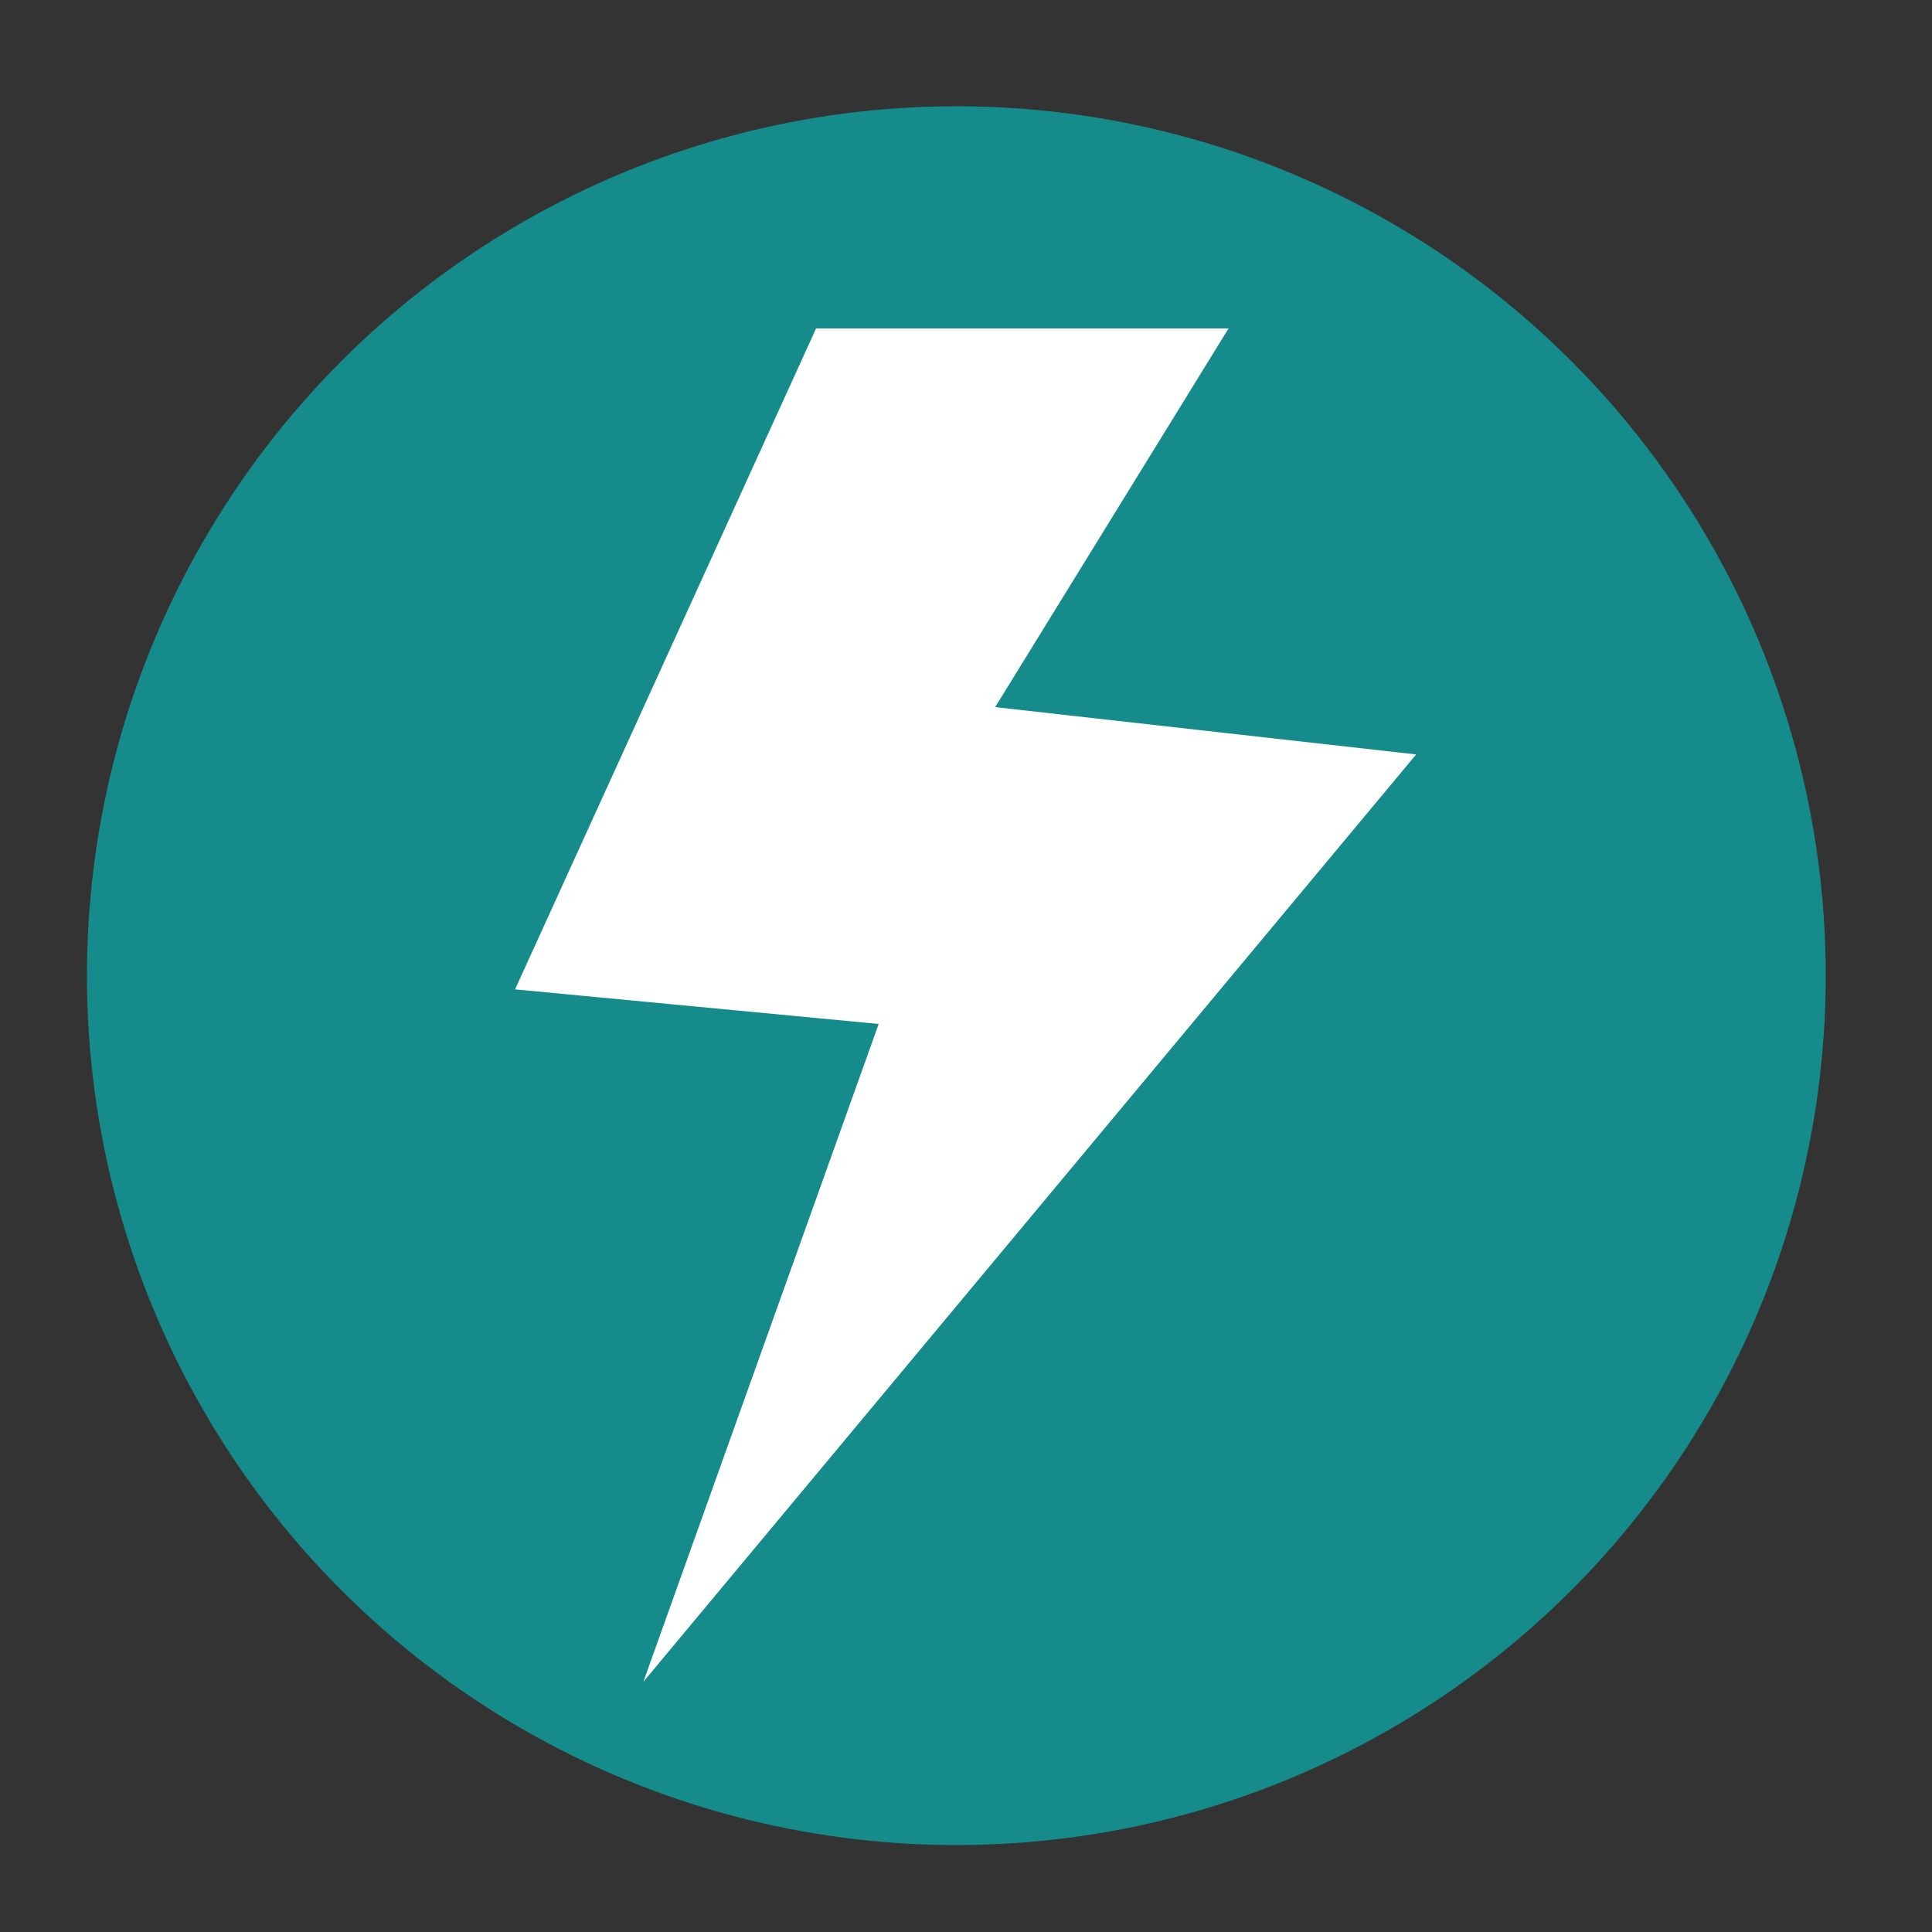
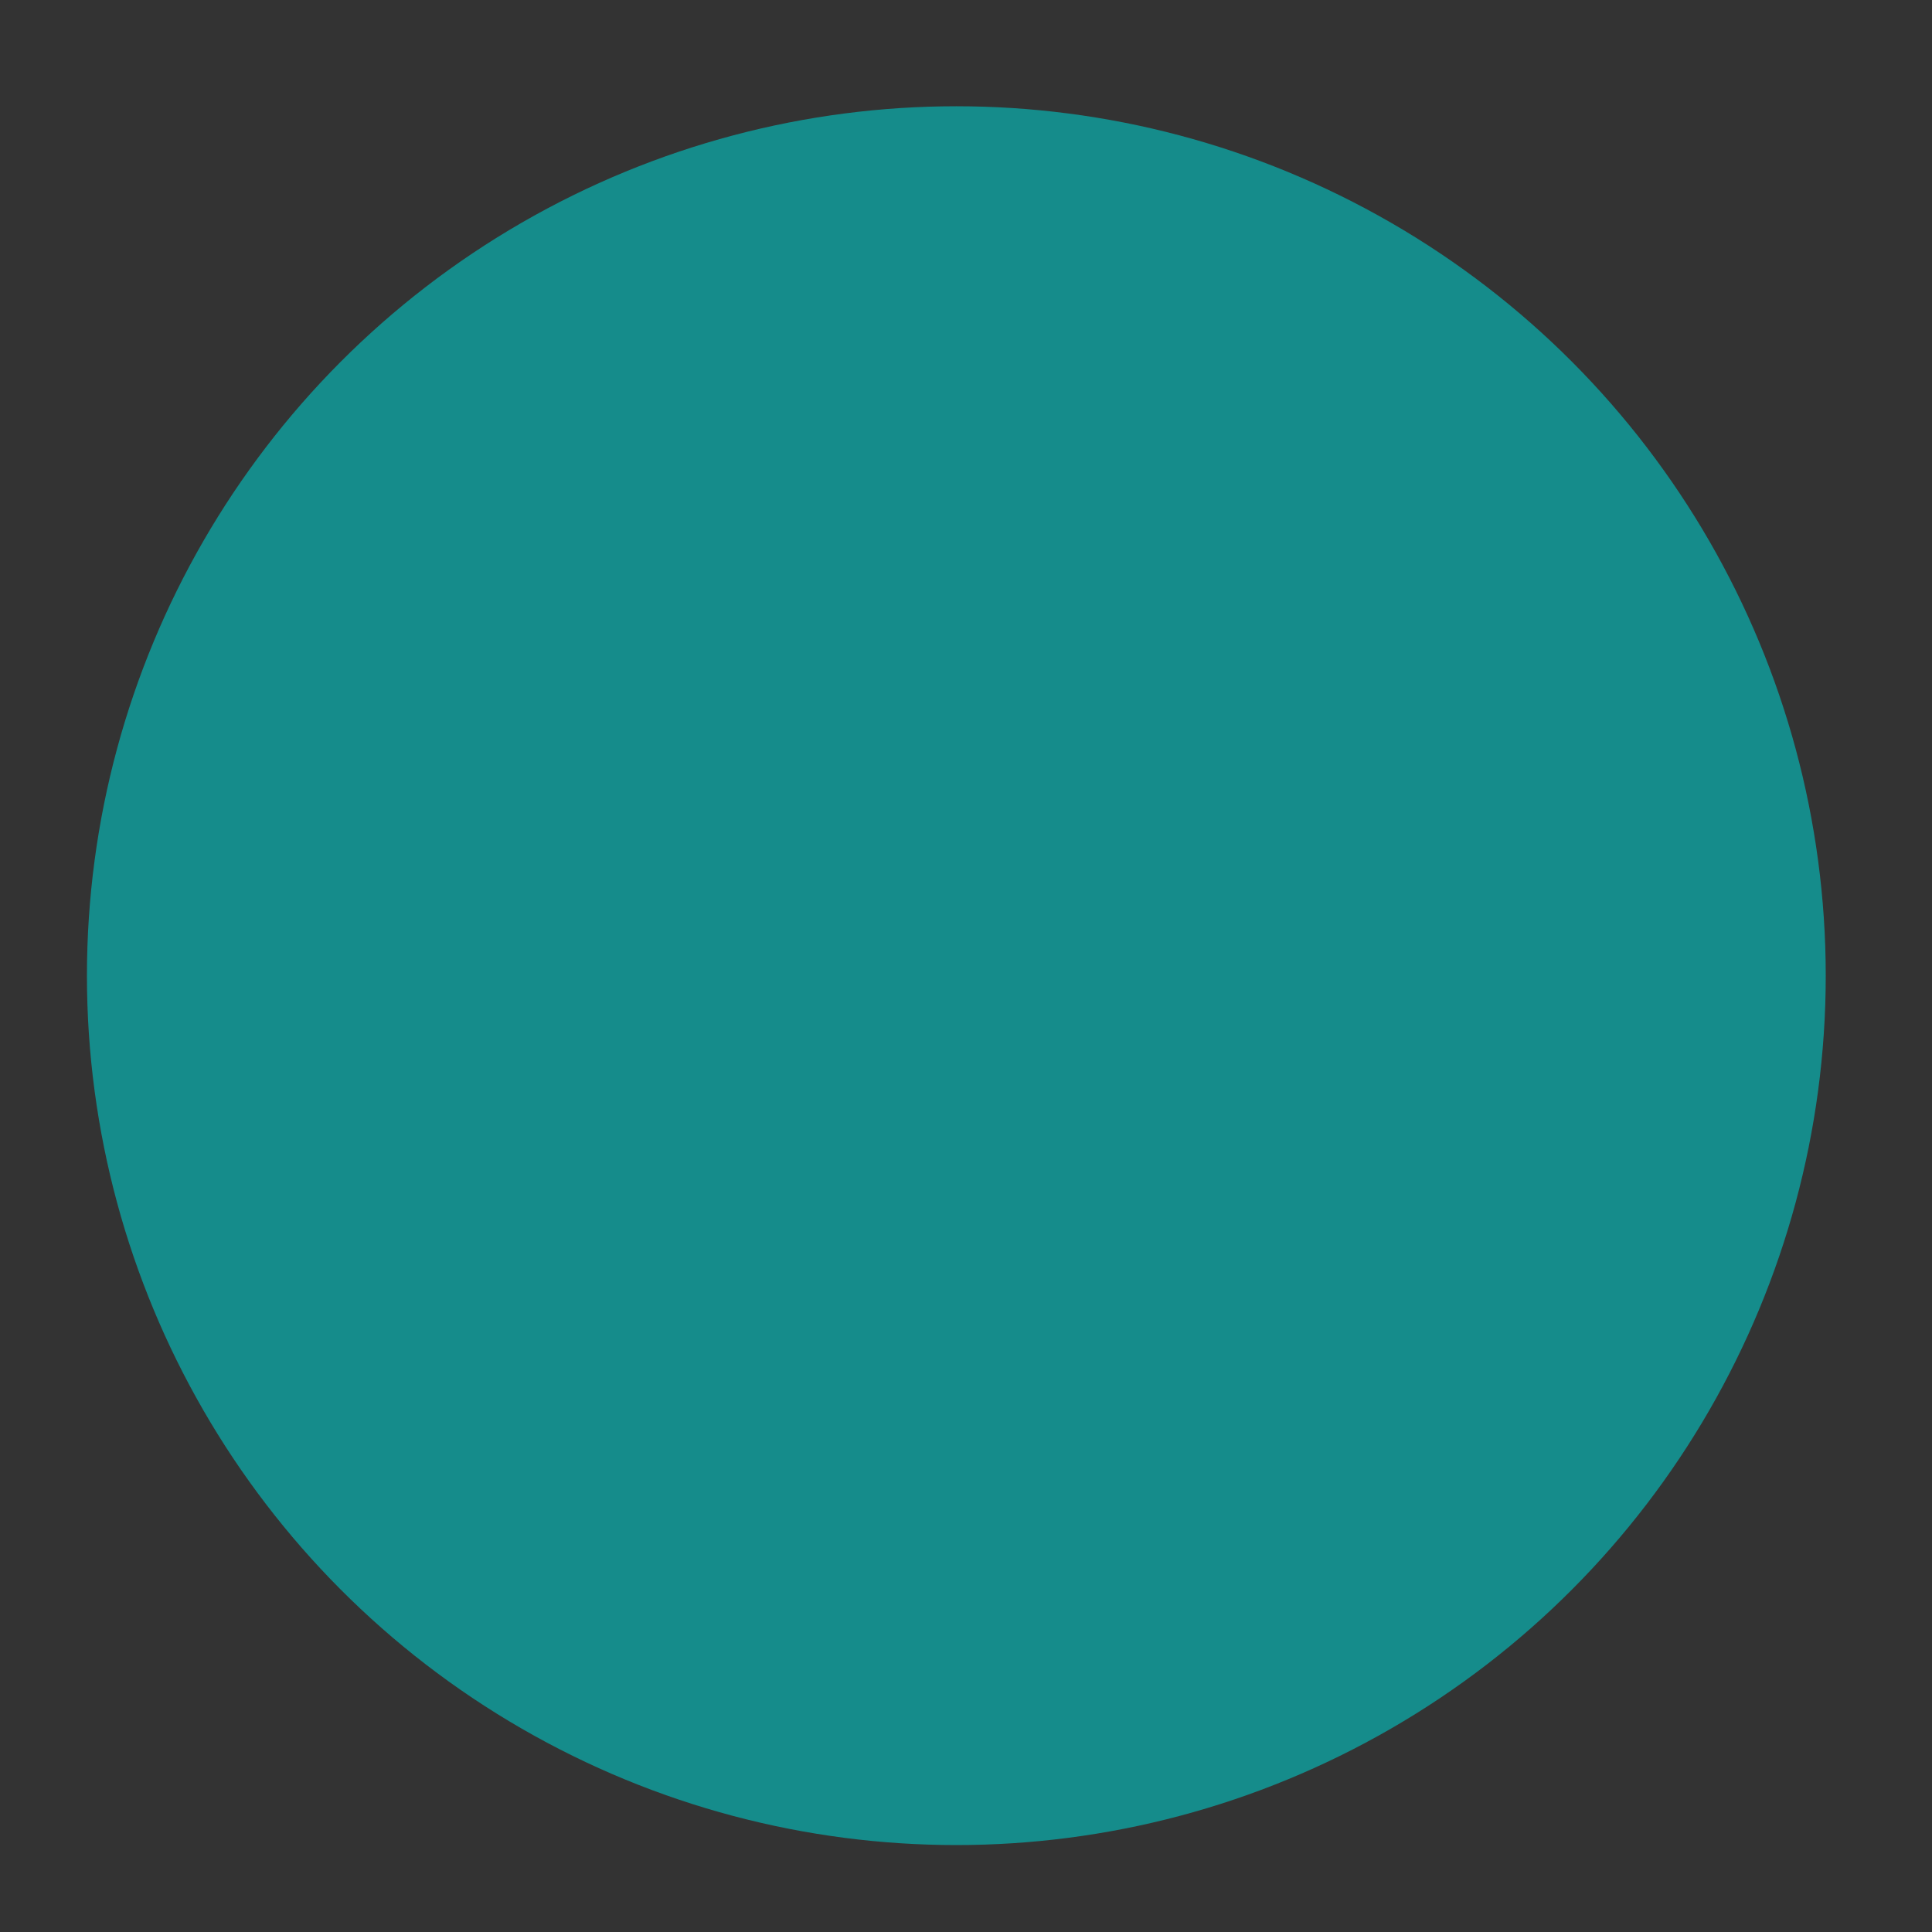
<svg xmlns="http://www.w3.org/2000/svg" id="Layer_1" data-name="Layer 1" viewBox="0 0 100 100">
  <rect x="0" y="0" width="100" height="100" fill="#333333" stroke="none" />
  <defs>
    <style>.cls-1{fill:#158c8b;}.cls-2{fill:#fff;fill-rule:evenodd;}</style>
  </defs>
  <title>lightning-icon</title>
  <circle class="cls-1" cx="49.5" cy="50.5" r="45" />
-   <path class="cls-2" d="M45.48,53,26.66,51.21,42.24,17H63.59L51.51,36.6,73.3,39.05l-40,48Z" />
</svg>